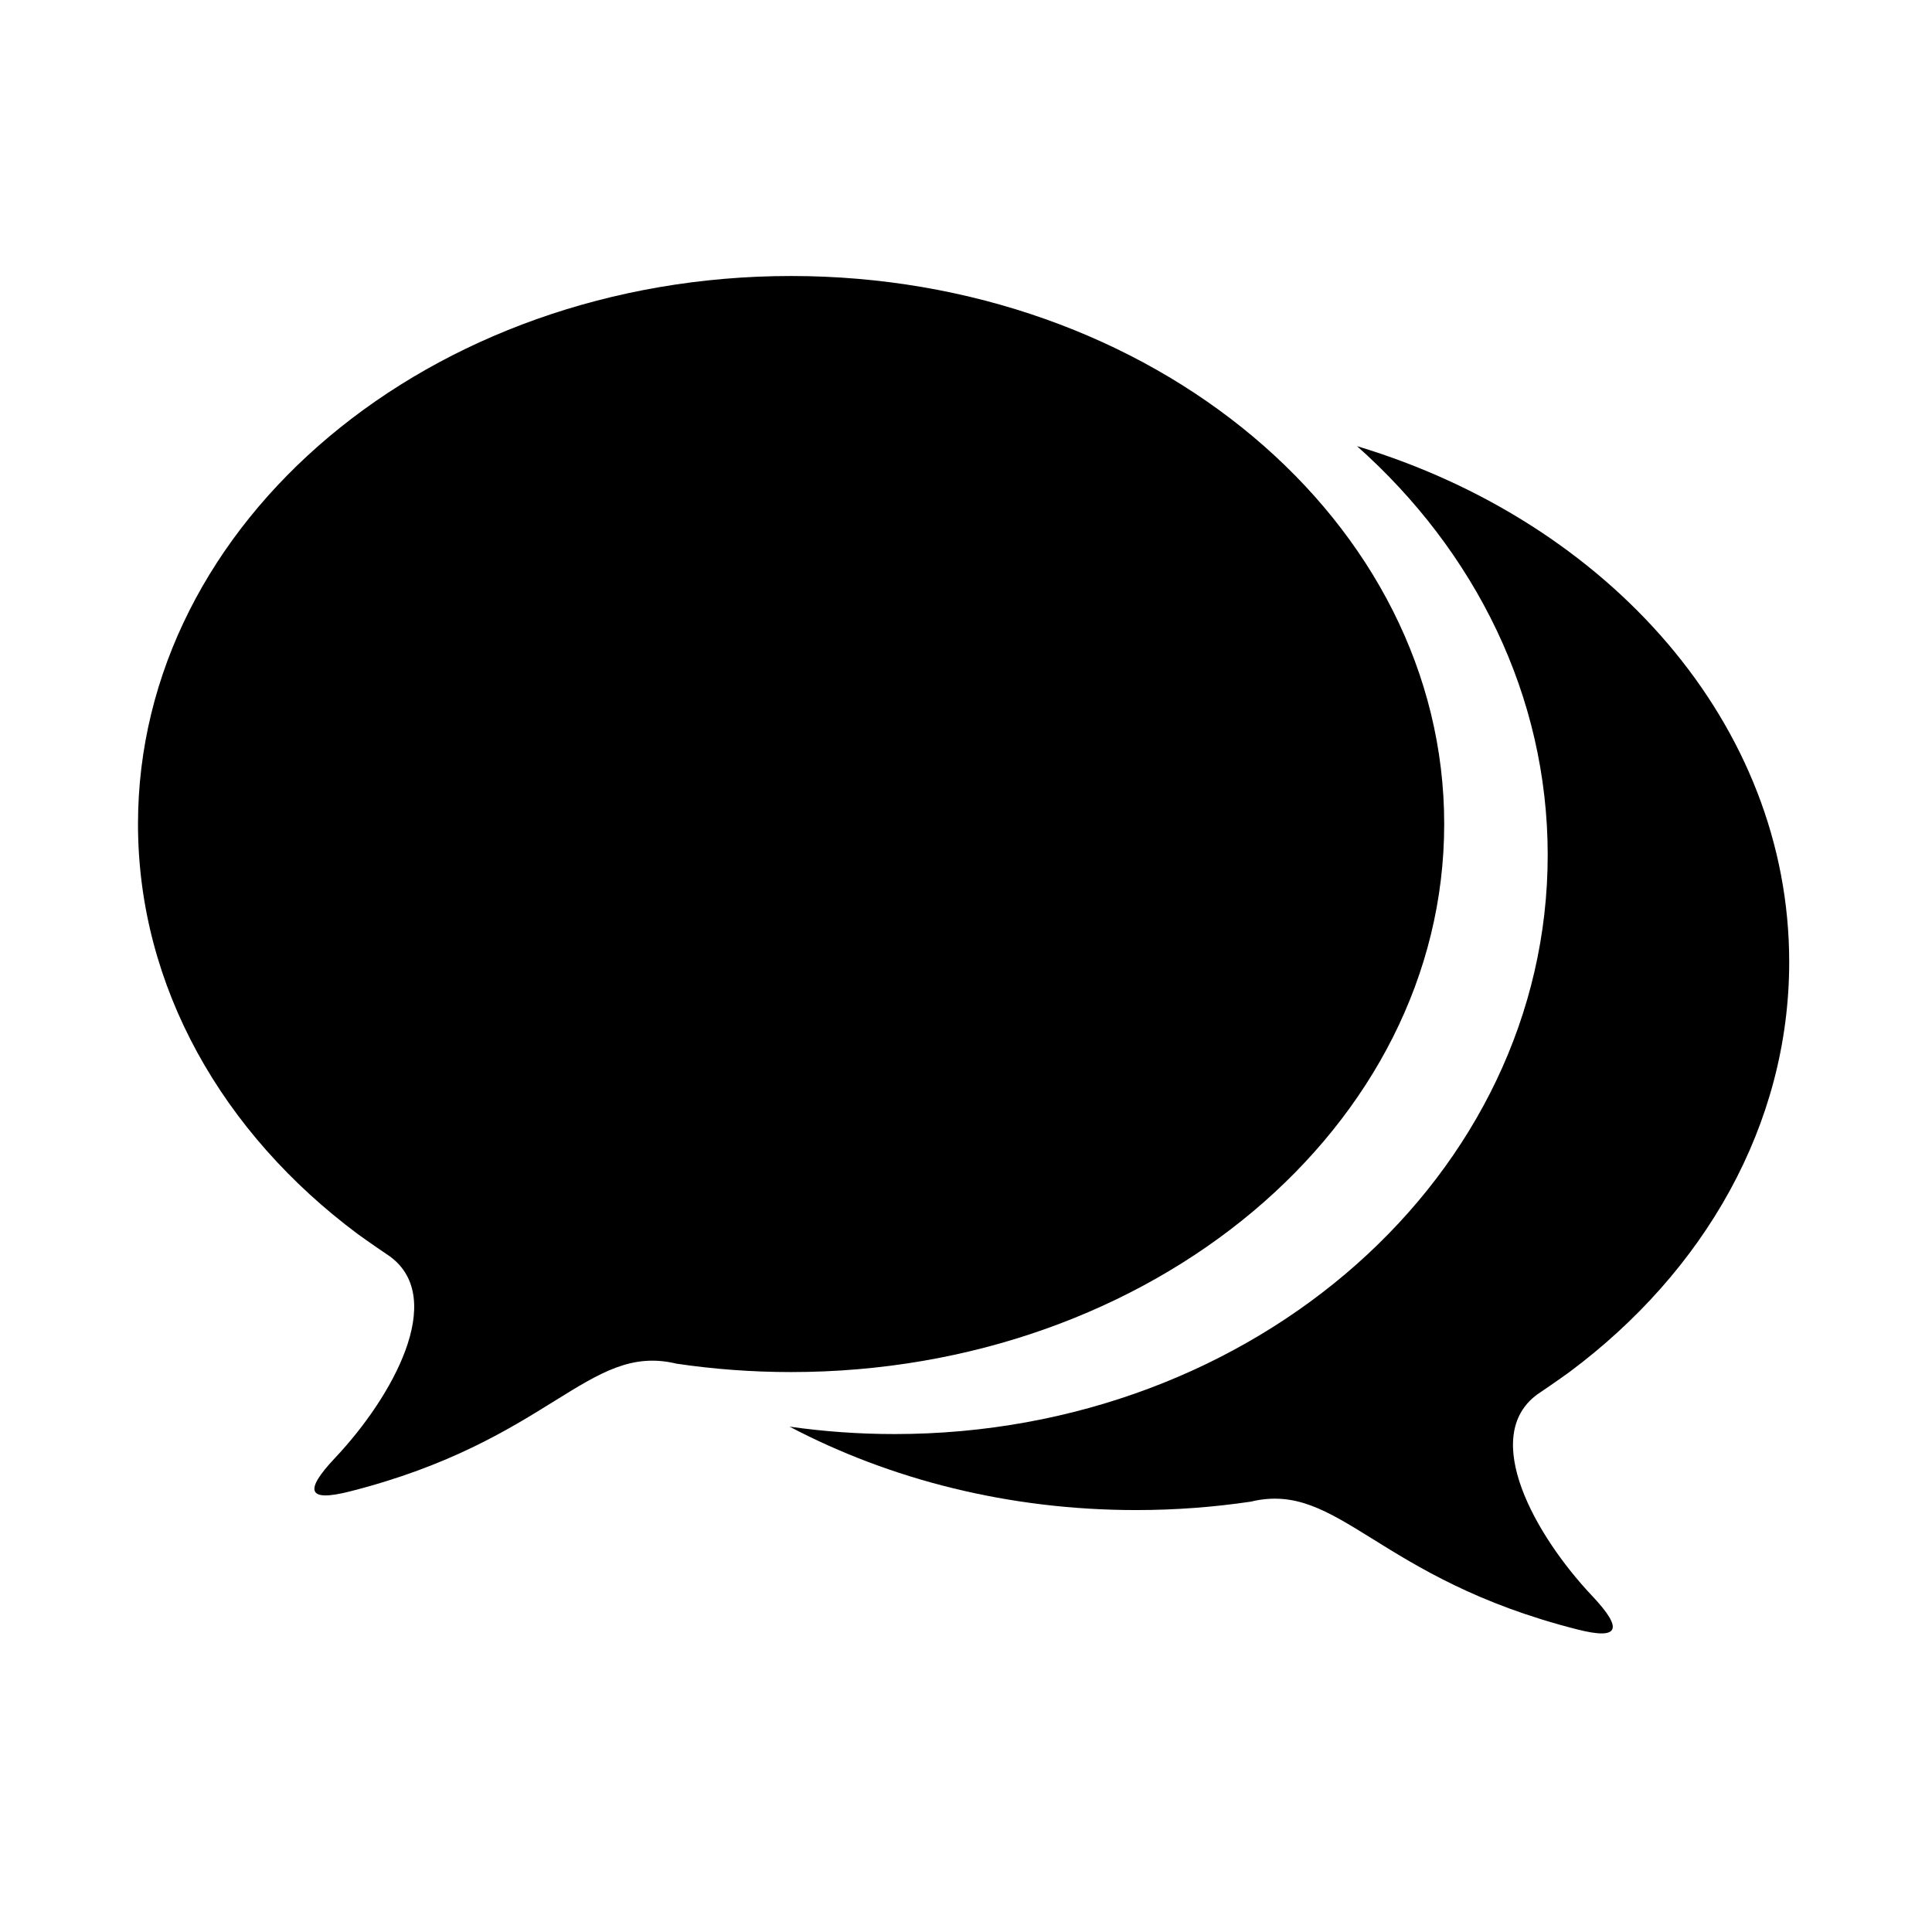
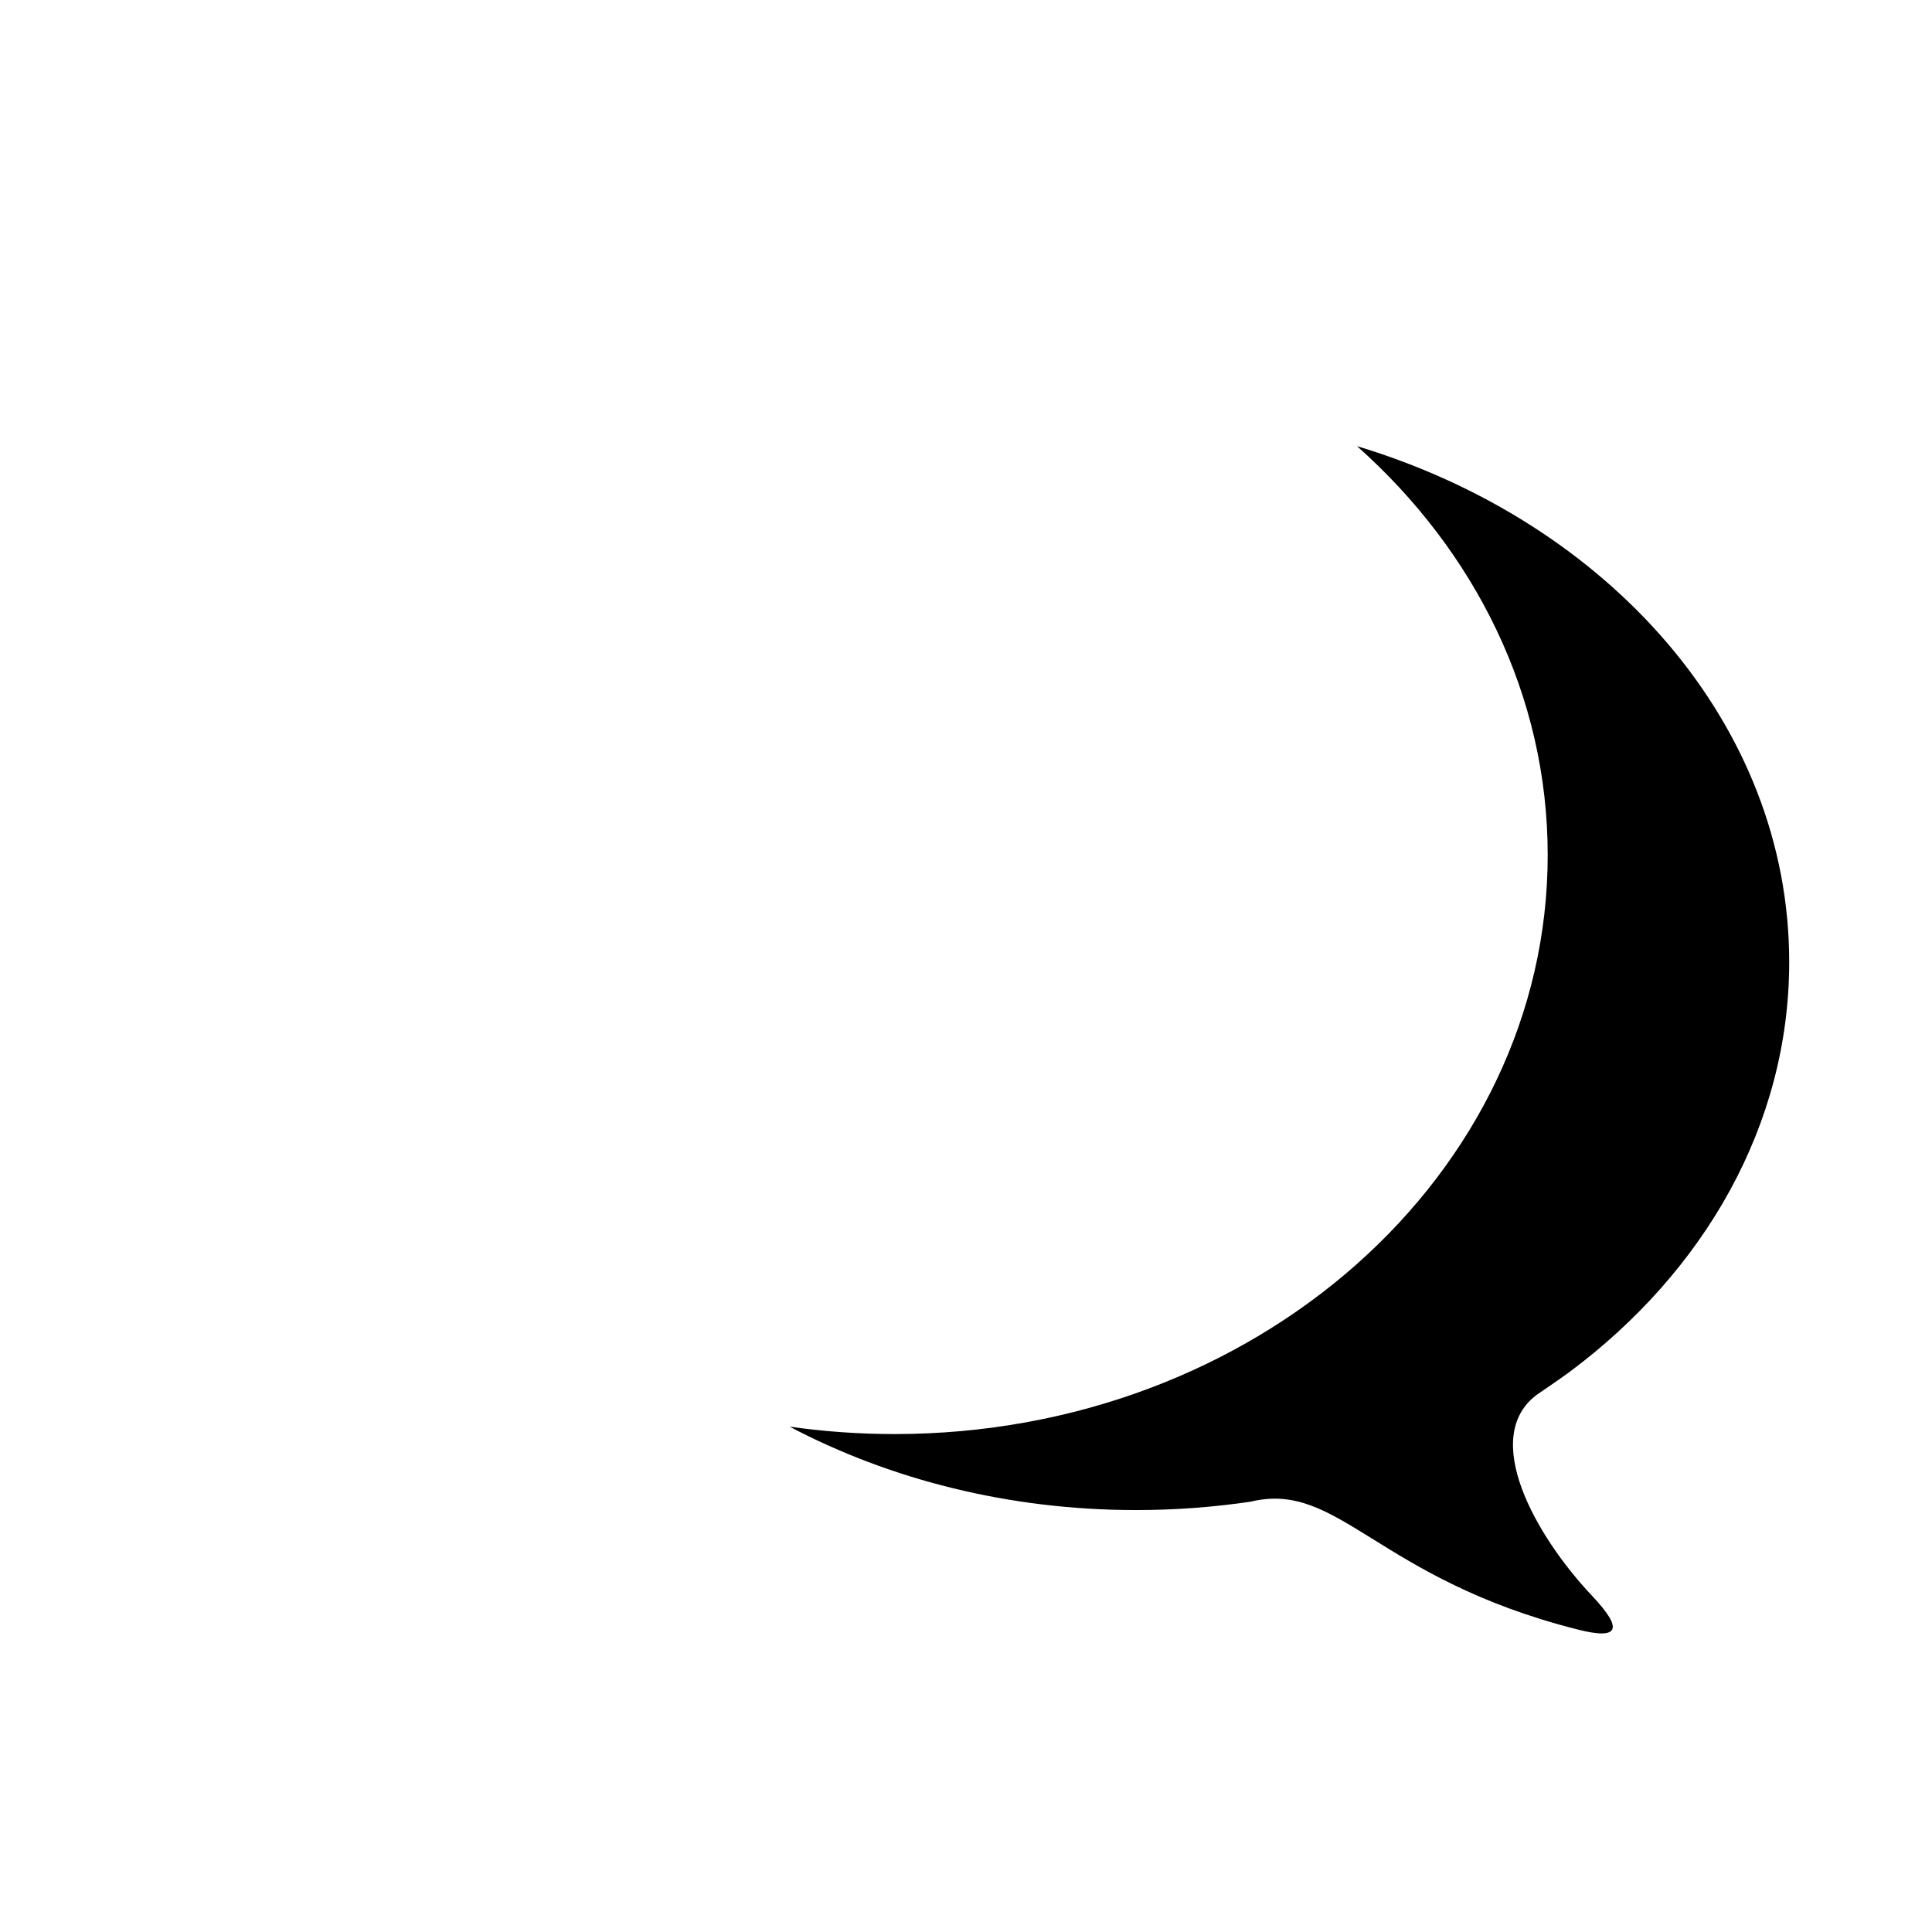
<svg xmlns="http://www.w3.org/2000/svg" width="56" height="56" viewBox="0 0 56 56">
  <g transform="translate(4 8)">
-     <path d="M18.886,33.352 C19.878,33.493 20.893,33.567 21.93,33.567 C32.385,33.567 40.861,26.052 40.861,16.783 C40.861,12.157 38.749,7.968 35.334,4.932 C42.638,7.134 47.861,12.998 47.861,19.884 C47.861,24.61 45.399,28.858 41.492,31.768 C41.249,31.947 40.607,32.389 40.557,32.419 C38.894,33.643 40.493,36.506 42.153,38.262 C43.069,39.234 42.925,39.536 41.728,39.232 C35.902,37.758 34.819,34.915 32.262,35.524 C32.26,35.524 32.257,35.526 32.255,35.526 C31.175,35.686 30.066,35.77 28.93,35.77 C25.241,35.77 21.798,34.884 18.886,33.352 Z" />
-     <path d="M0,15.884 C0,7.112 8.474,0 18.93,0 C29.385,0 37.861,7.112 37.861,15.884 C37.861,24.657 29.385,31.77 18.93,31.77 C17.795,31.77 16.685,31.686 15.605,31.526 C15.604,31.526 15.601,31.524 15.599,31.524 C13.042,30.915 11.959,33.758 6.132,35.232 C4.935,35.536 4.791,35.234 5.708,34.262 C7.367,32.506 8.966,29.643 7.304,28.419 C7.253,28.389 6.612,27.947 6.368,27.768 C2.462,24.858 0,20.61 0,15.884 Z" />
+     <path d="M18.886,33.352 C19.878,33.493 20.893,33.567 21.93,33.567 C32.385,33.567 40.861,26.052 40.861,16.783 C40.861,12.157 38.749,7.968 35.334,4.932 C42.638,7.134 47.861,12.998 47.861,19.884 C47.861,24.61 45.399,28.858 41.492,31.768 C41.249,31.947 40.607,32.389 40.557,32.419 C38.894,33.643 40.493,36.506 42.153,38.262 C43.069,39.234 42.925,39.536 41.728,39.232 C35.902,37.758 34.819,34.915 32.262,35.524 C32.26,35.524 32.257,35.526 32.255,35.526 C31.175,35.686 30.066,35.77 28.93,35.77 C25.241,35.77 21.798,34.884 18.886,33.352 " />
  </g>
</svg>